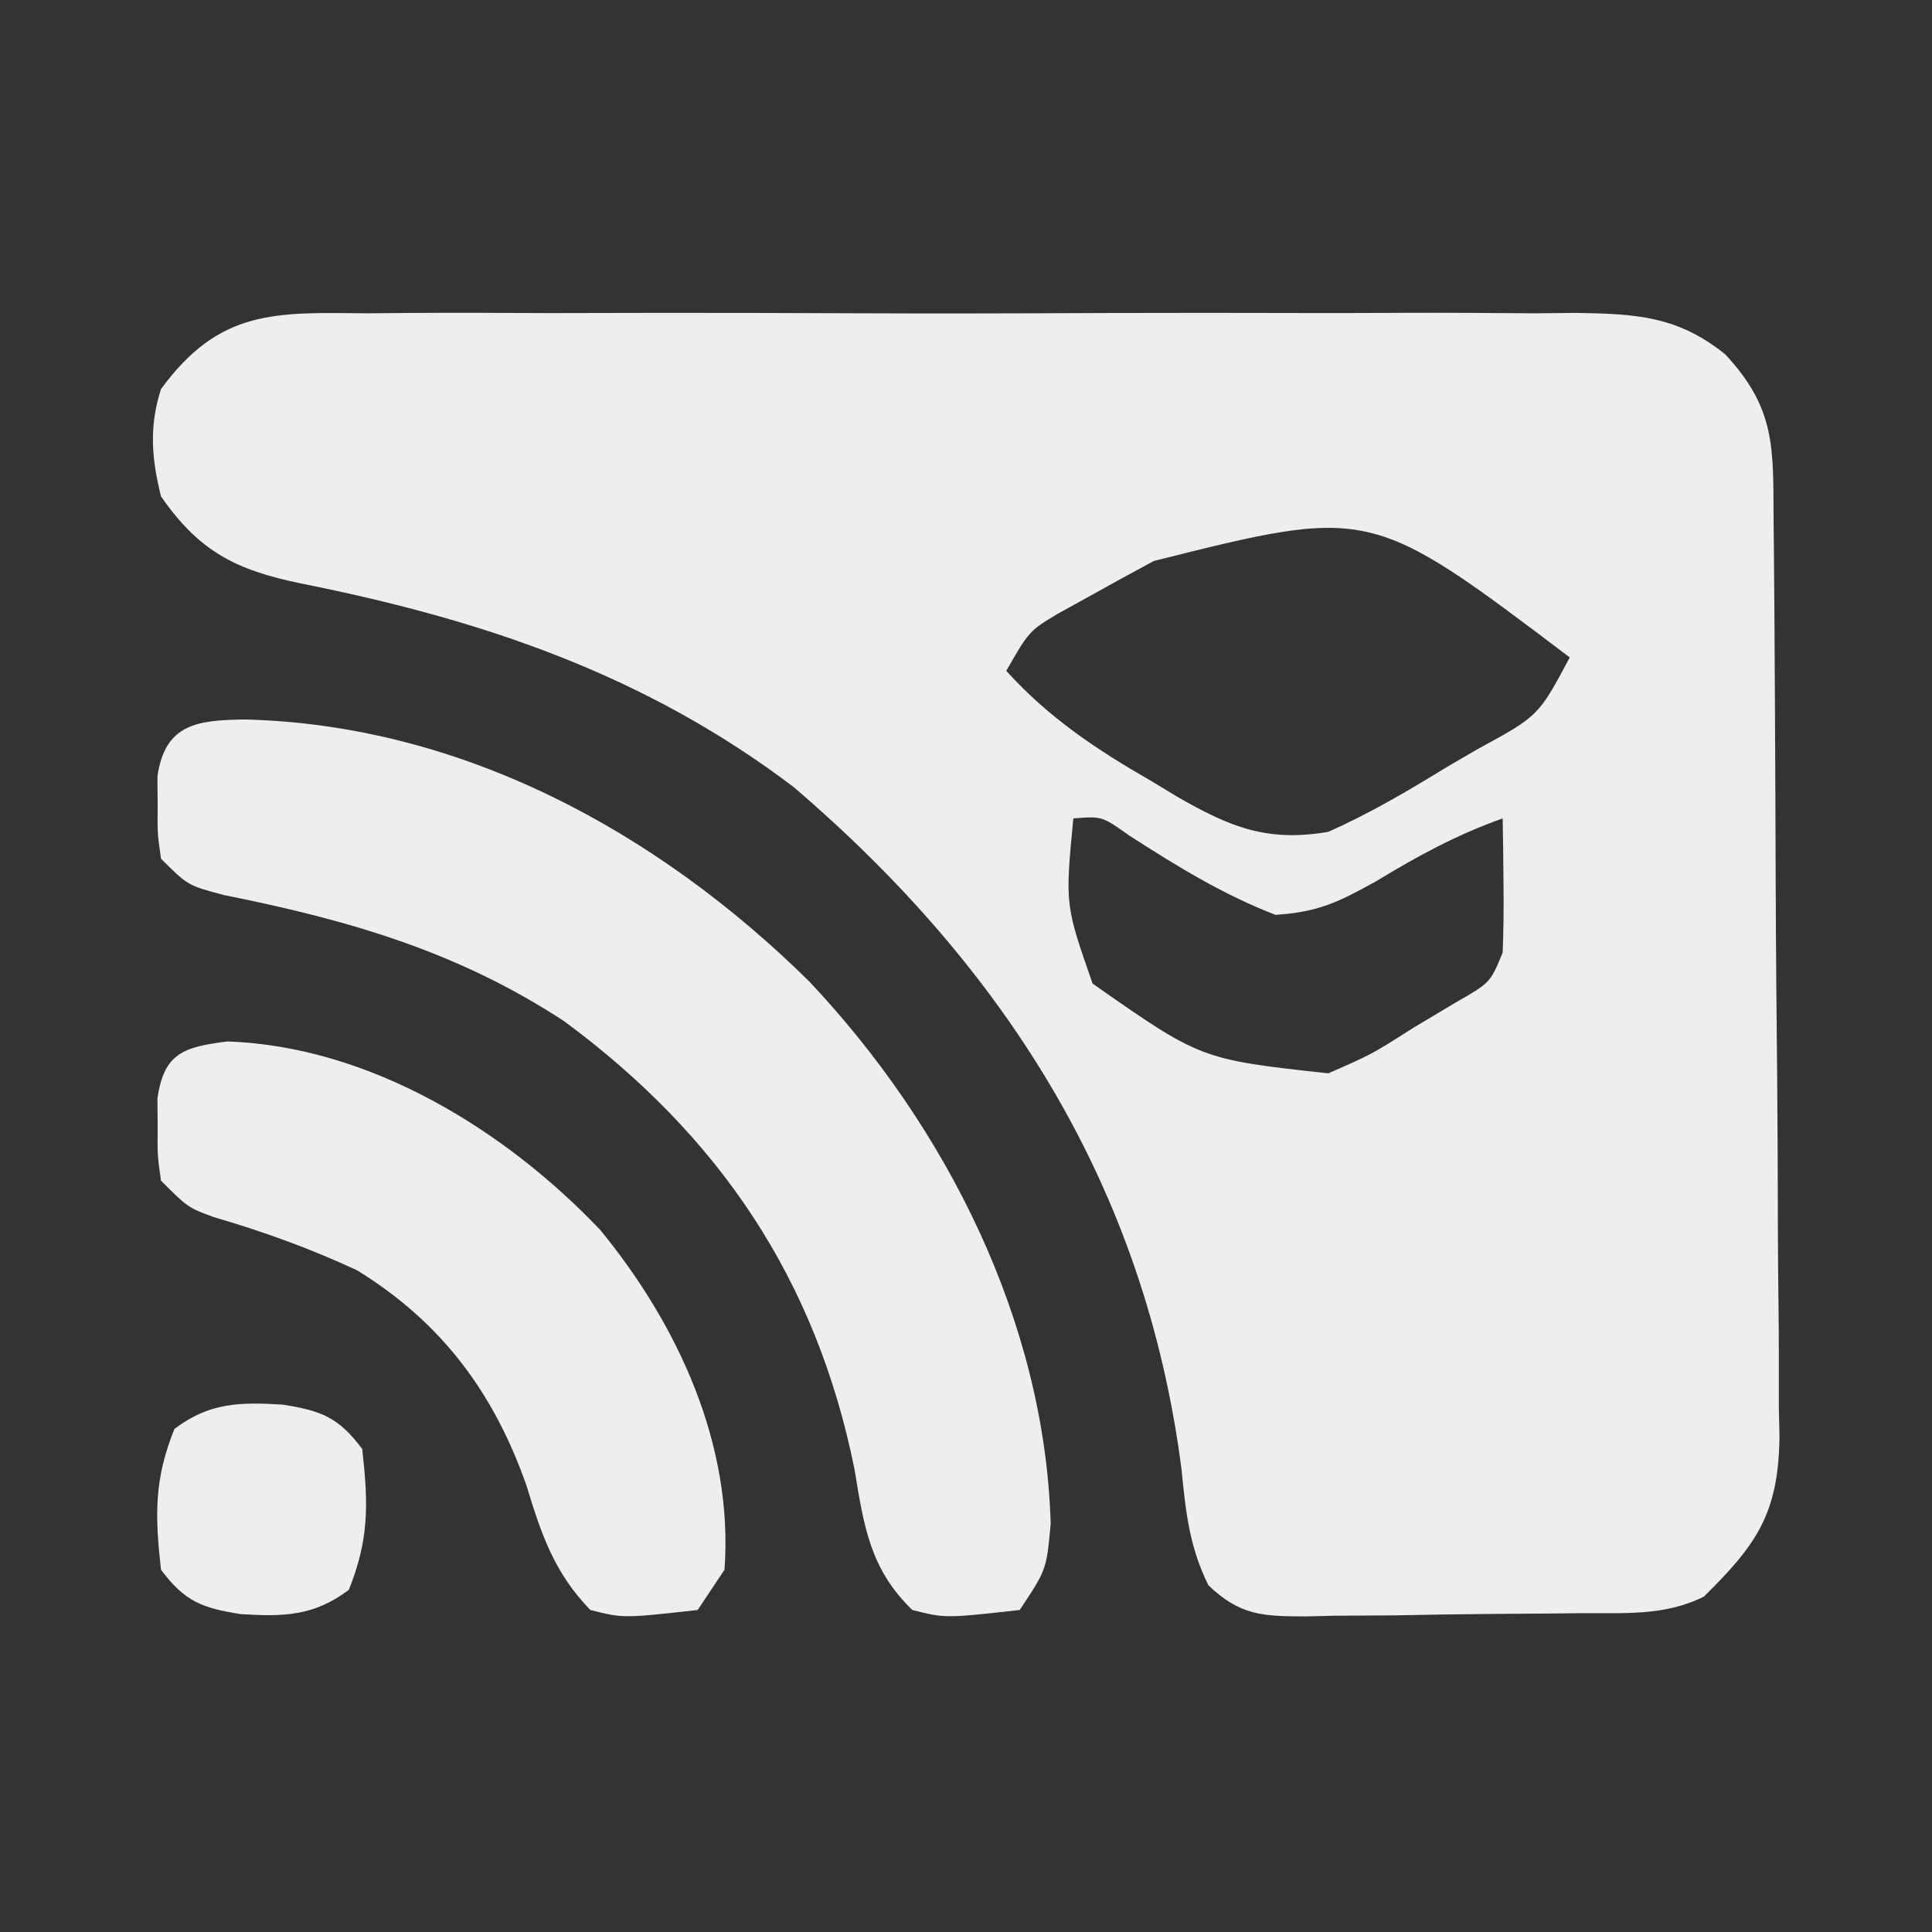
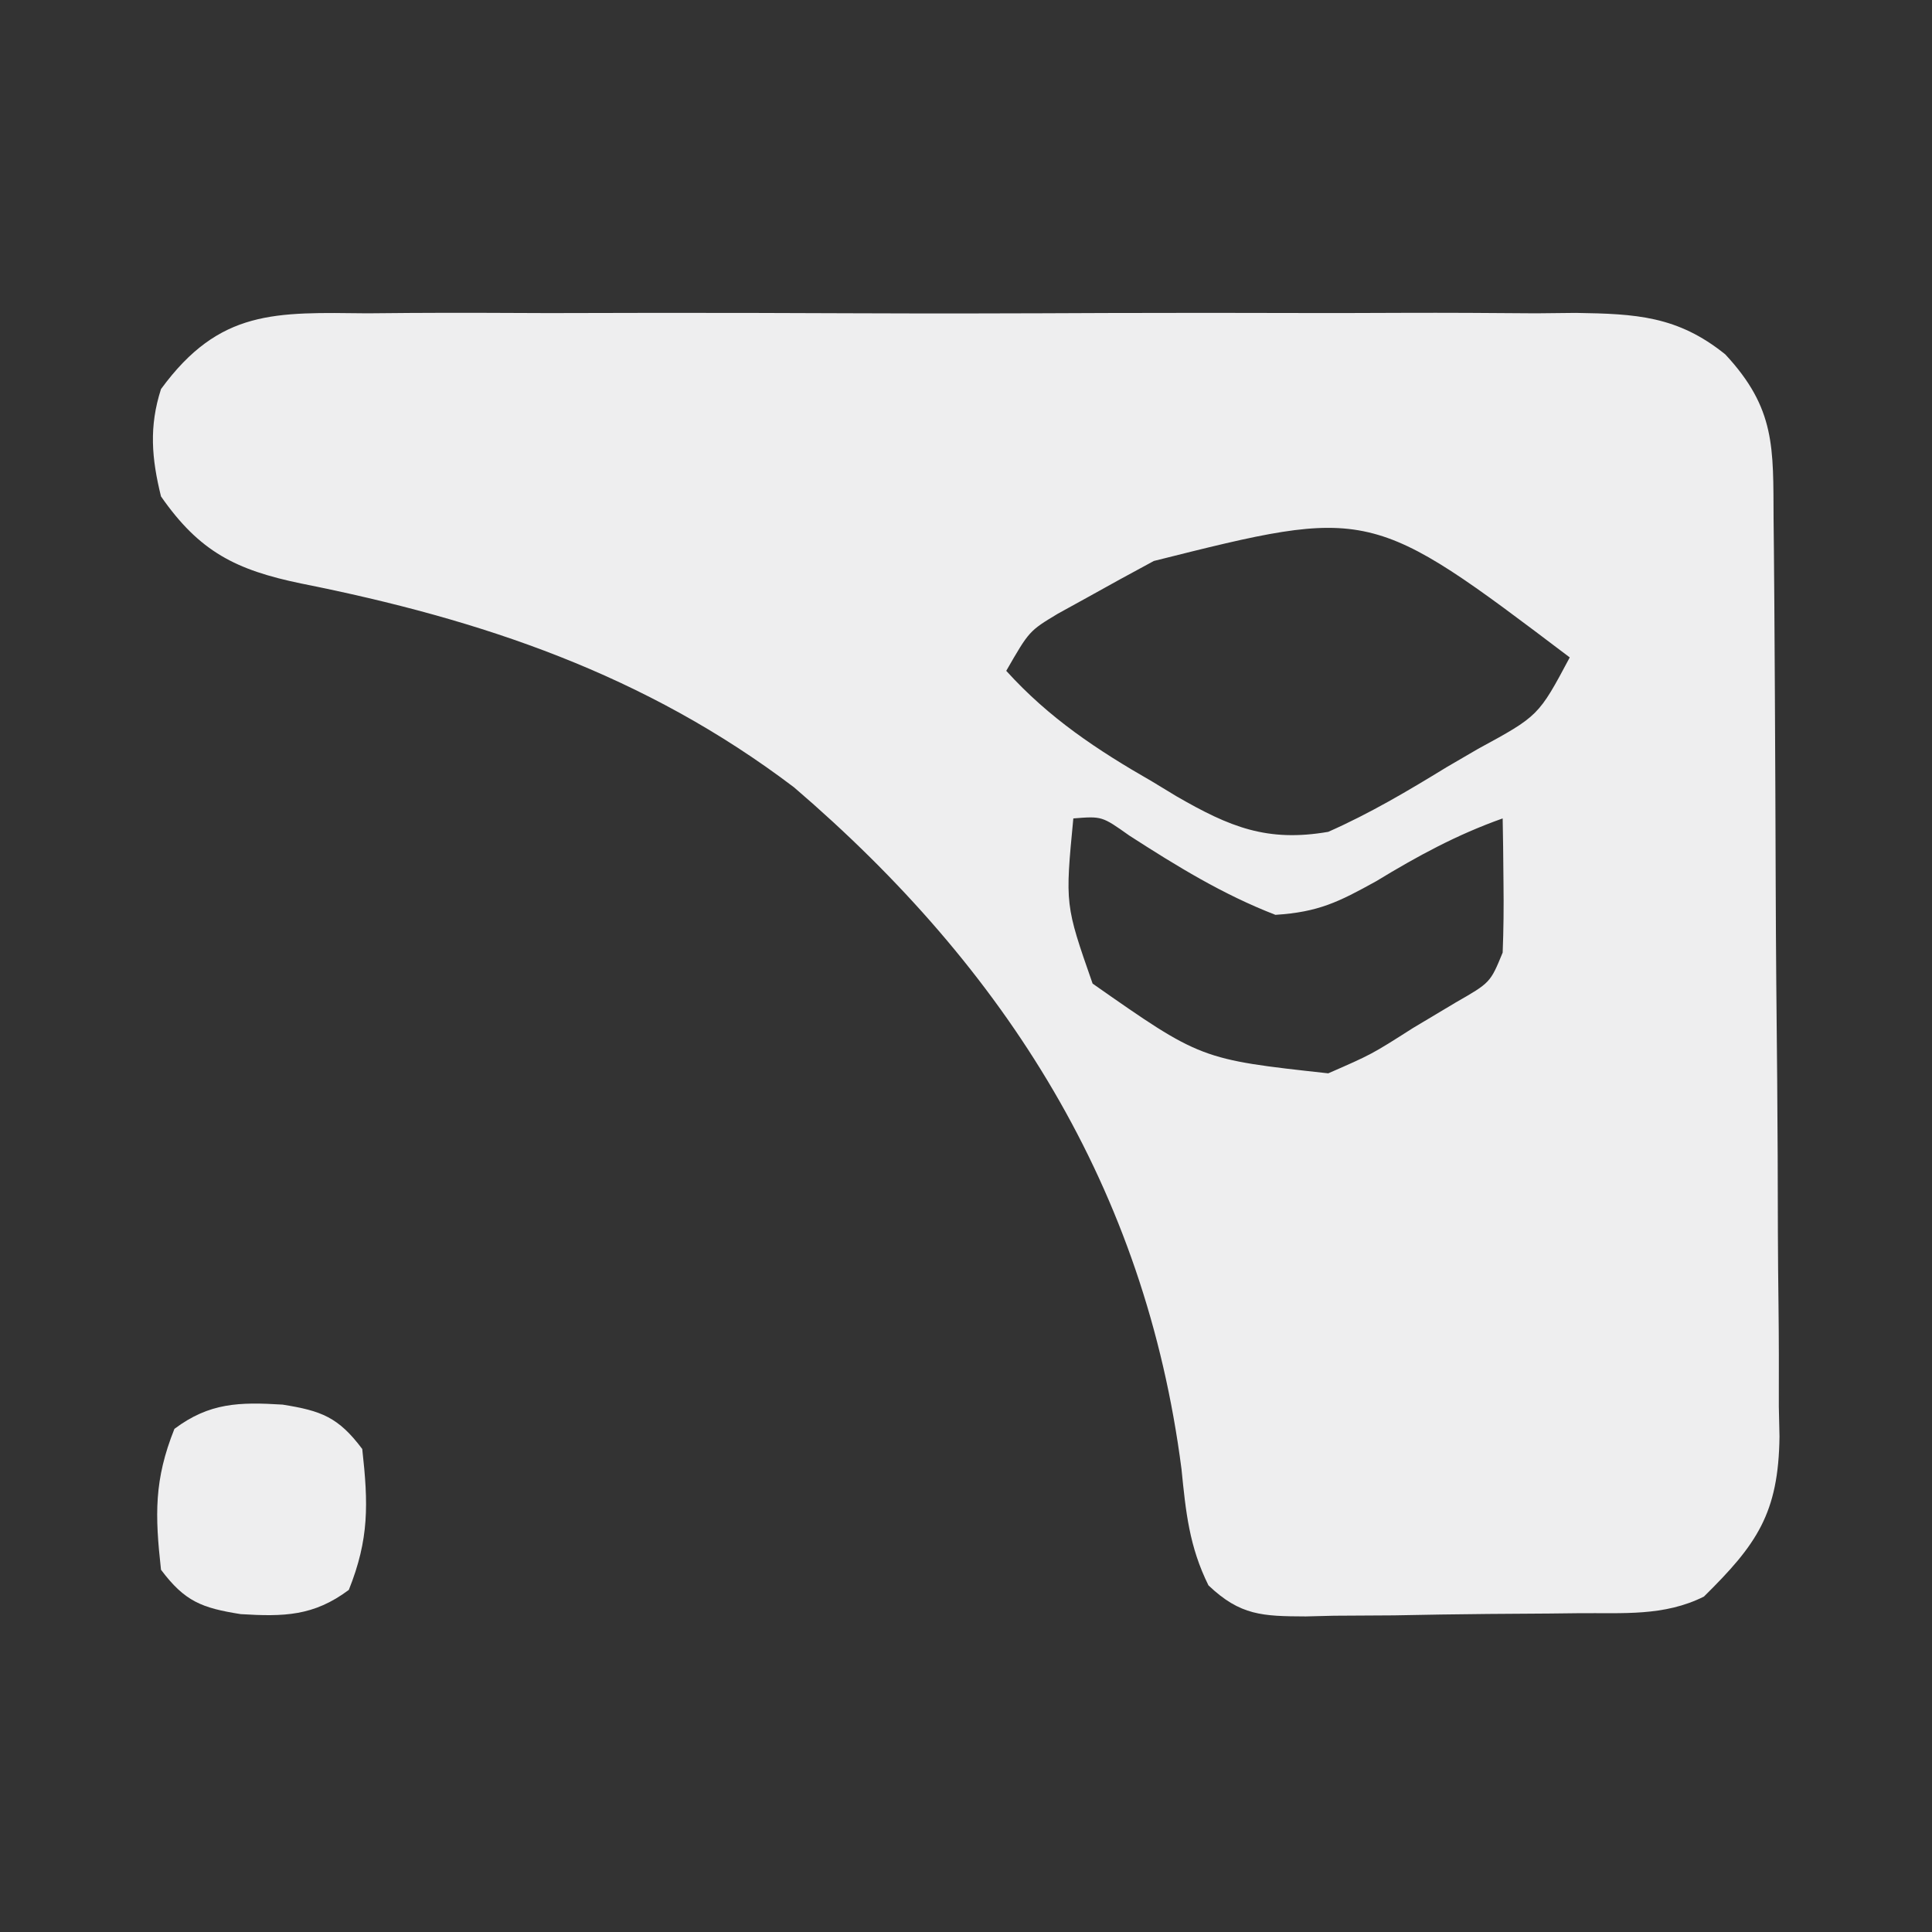
<svg xmlns="http://www.w3.org/2000/svg" version="1.1" width="144" height="144">
  <rect width="100%" height="100%" fill="#333333" stroke="none" />
  <path d="M0 0 C1.044 -0.009 2.089 -0.018 3.165 -0.027 C6.616 -0.049 10.065 -0.034 13.516 -0.017 C15.916 -0.02 18.316 -0.025 20.715 -0.032 C25.745 -0.039 30.774 -0.028 35.804 -0.005 C42.248 0.024 48.691 0.007 55.135 -0.023 C60.091 -0.041 65.047 -0.035 70.003 -0.022 C72.379 -0.019 74.755 -0.023 77.131 -0.035 C80.454 -0.047 83.775 -0.028 87.098 0 C88.078 -0.01 89.059 -0.02 90.069 -0.031 C94.544 0.039 97.646 0.189 101.208 3.062 C104.967 7.101 104.776 10.016 104.806 15.306 C104.819 16.492 104.819 16.492 104.831 17.701 C104.856 20.324 104.873 22.946 104.887 25.569 C104.892 26.464 104.898 27.36 104.903 28.282 C104.93 33.022 104.949 37.762 104.964 42.502 C104.98 47.396 105.025 52.29 105.076 57.183 C105.11 60.948 105.121 64.712 105.127 68.477 C105.134 70.28 105.149 72.084 105.173 73.888 C105.204 76.416 105.204 78.942 105.197 81.47 C105.213 82.212 105.23 82.954 105.247 83.719 C105.178 89.456 103.544 91.773 99.614 95.647 C96.635 97.136 93.573 96.851 90.305 96.885 C89.582 96.893 88.86 96.901 88.115 96.91 C86.586 96.924 85.057 96.934 83.528 96.942 C81.188 96.959 78.85 97.003 76.51 97.047 C75.025 97.057 73.54 97.066 72.055 97.073 C71.355 97.09 70.655 97.108 69.933 97.126 C66.724 97.111 65.058 97.071 62.685 94.81 C61.253 91.92 60.997 89.352 60.676 86.147 C57.976 65.218 47.597 48.874 31.801 35.334 C20.704 26.915 8.545 22.827 -4.933 20.139 C-9.797 19.133 -12.515 17.775 -15.386 13.647 C-16.087 10.809 -16.286 8.441 -15.386 5.647 C-11.019 -0.327 -6.846 -0.071 0 0 Z M58.614 18.459 C57.781 18.911 56.948 19.363 56.09 19.829 C55.293 20.27 54.497 20.712 53.676 21.167 C52.945 21.57 52.214 21.973 51.461 22.388 C49.324 23.675 49.324 23.675 47.614 26.647 C50.807 30.174 54.394 32.55 58.489 34.897 C59.088 35.26 59.687 35.624 60.305 35.999 C64.283 38.294 67.059 39.432 71.614 38.647 C74.705 37.281 77.547 35.599 80.426 33.834 C81.201 33.383 81.977 32.931 82.776 32.465 C87.287 30.011 87.287 30.011 89.614 25.647 C74.758 14.409 74.758 14.409 58.614 18.459 Z M52.614 37.647 C51.997 44.081 51.997 44.081 54.051 49.959 C62.116 55.606 62.116 55.606 71.614 56.647 C74.848 55.234 74.848 55.234 77.926 53.272 C78.974 52.645 80.022 52.019 81.102 51.374 C83.693 49.89 83.693 49.89 84.614 47.647 C84.683 45.94 84.698 44.23 84.676 42.522 C84.667 41.612 84.658 40.702 84.649 39.764 C84.637 39.065 84.625 38.367 84.614 37.647 C81.19 38.862 78.265 40.456 75.176 42.334 C72.387 43.876 70.889 44.629 67.676 44.834 C63.741 43.309 60.328 41.206 56.785 38.924 C54.746 37.478 54.746 37.478 52.614 37.647 Z " fill="#EEEEEF" transform="translate(27.386,23.353)" />
-   <path d="M0 0 C16.172 0.396 30.805 8.398 42.09 19.551 C52.274 30.363 59.621 44.856 60.062 59.938 C59.75 63.375 59.75 63.375 57.75 66.375 C52.201 66.992 52.201 66.992 49.75 66.375 C46.58 63.301 46.142 60.129 45.438 55.875 C42.578 41.741 35.395 31.064 23.812 22.5 C15.848 17.28 7.719 14.947 -1.562 13.086 C-4.25 12.375 -4.25 12.375 -6.25 10.375 C-6.516 8.5 -6.516 8.5 -6.5 6.375 C-6.505 5.674 -6.51 4.973 -6.516 4.25 C-5.952 0.268 -3.463 0.057 0 0 Z " fill="#EEEEEF" transform="translate(18.25,53.625)" />
-   <path d="M0 0 C10.577 0.352 20.705 6.572 27.812 14.062 C33.602 21.131 37.74 30.063 37.062 39.375 C36.403 40.365 35.742 41.355 35.062 42.375 C29.514 42.992 29.514 42.992 27.062 42.375 C24.386 39.61 23.413 36.76 22.312 33.125 C19.875 26.182 15.997 20.957 9.688 17.062 C6.161 15.421 2.707 14.176 -1.02 13.086 C-2.938 12.375 -2.938 12.375 -4.938 10.375 C-5.203 8.5 -5.203 8.5 -5.188 6.375 C-5.193 5.674 -5.198 4.973 -5.203 4.25 C-4.72 0.842 -3.223 0.411 0 0 Z " fill="#EEEEEF" transform="translate(16.938,77.625)" />
  <path d="M0 0 C2.894 0.46 4.16 0.934 5.941 3.309 C6.396 7.404 6.46 10.012 4.941 13.809 C2.326 15.77 0.094 15.812 -3.117 15.617 C-6.011 15.157 -7.278 14.683 -9.059 12.309 C-9.514 8.214 -9.577 5.605 -8.059 1.809 C-5.444 -0.153 -3.211 -0.195 0 0 Z " fill="#EEEEEF" transform="translate(21.059,104.691)" />
</svg>